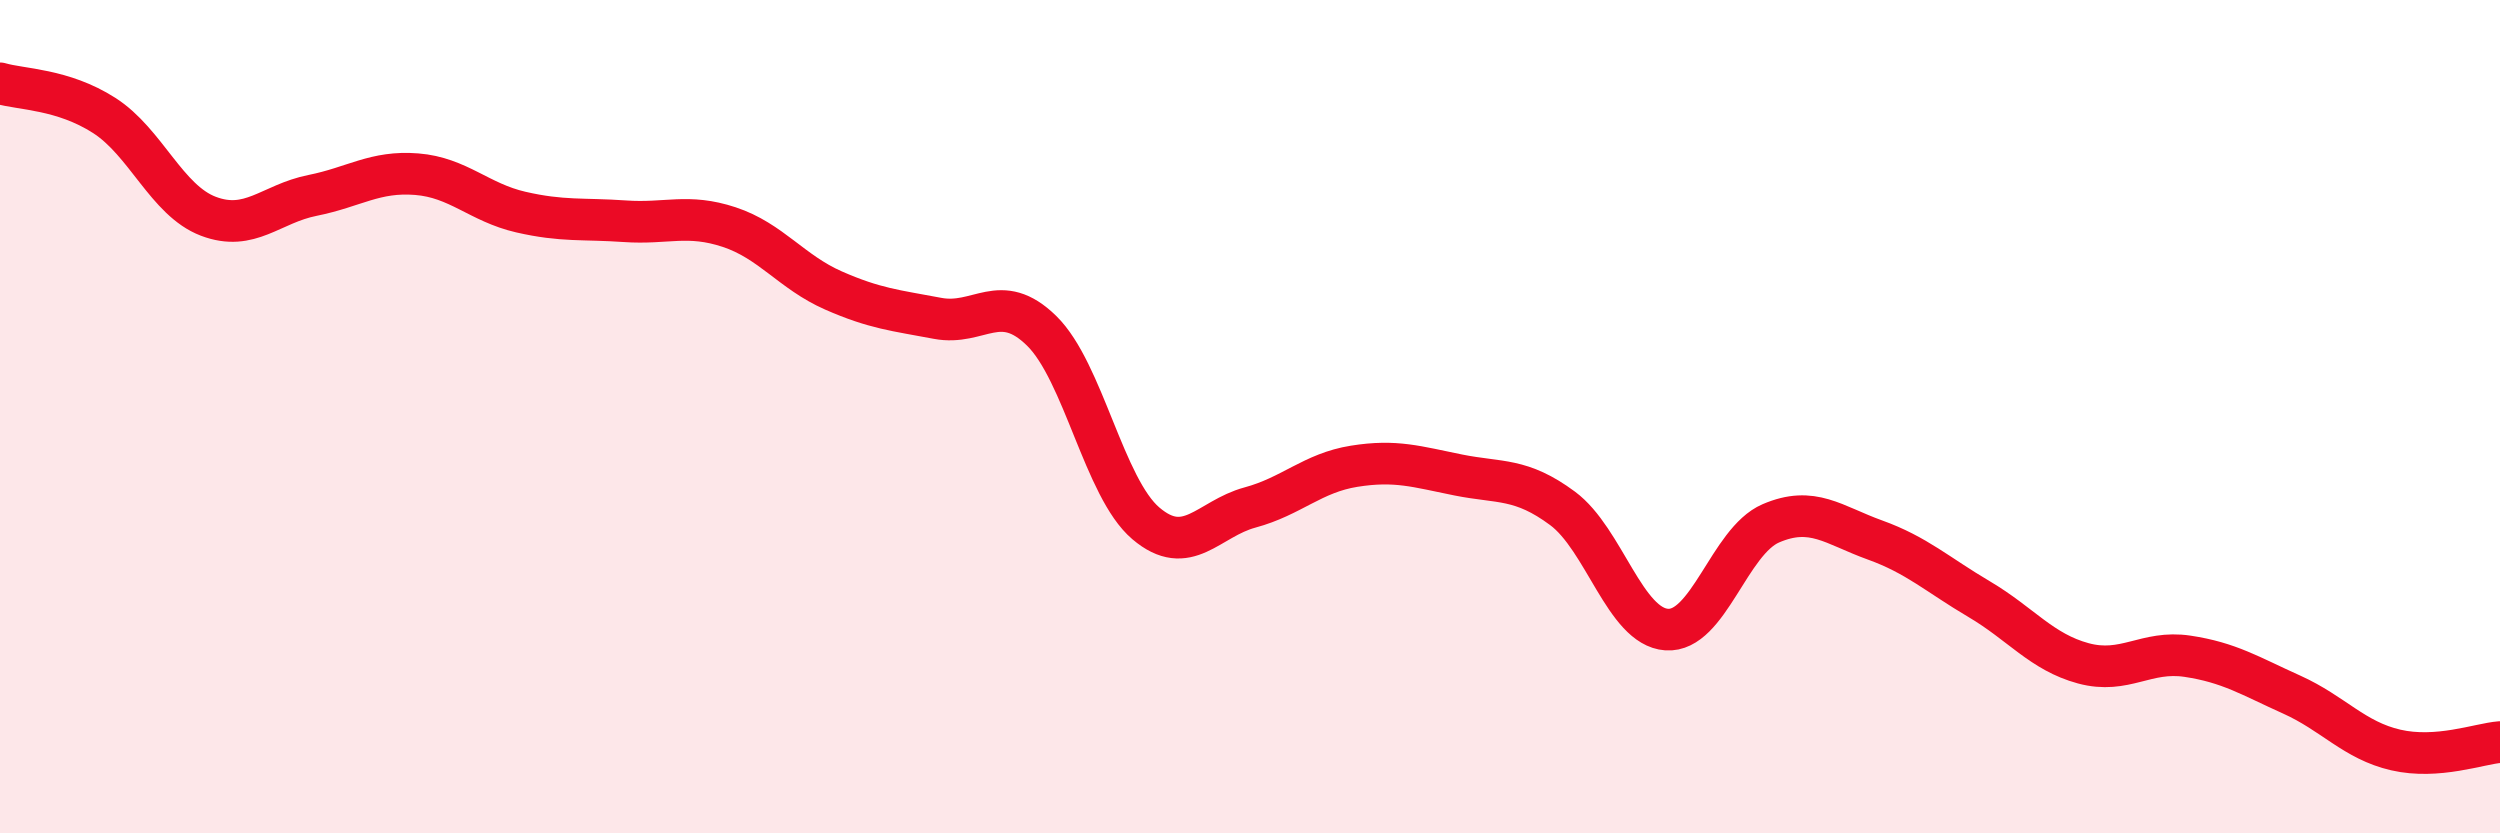
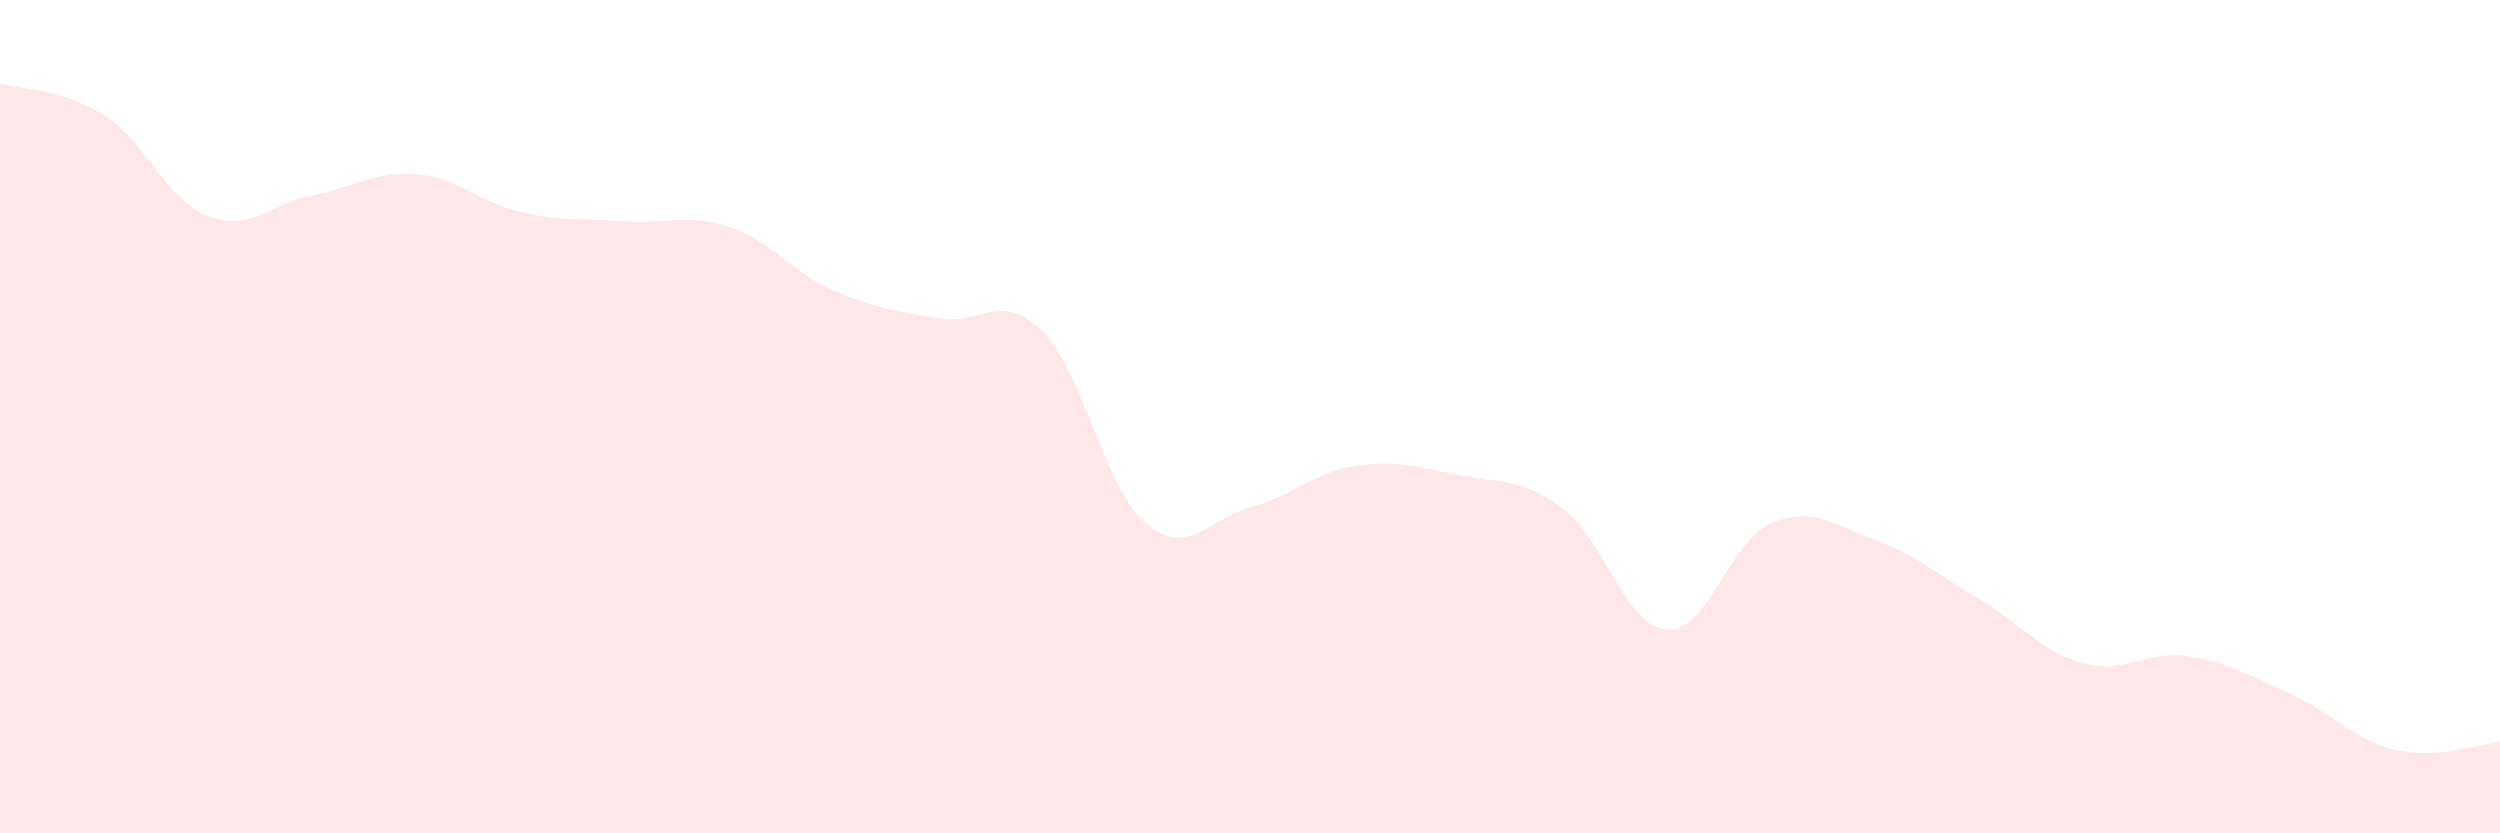
<svg xmlns="http://www.w3.org/2000/svg" width="60" height="20" viewBox="0 0 60 20">
  <path d="M 0,2 C 0.5,2.15 1.5,2.13 2.5,2.77 C 3.5,3.41 4,4.81 5,5.19 C 6,5.57 6.5,4.89 7.5,4.69 C 8.5,4.49 9,4.1 10,4.18 C 11,4.26 11.5,4.86 12.5,5.09 C 13.5,5.32 14,5.24 15,5.31 C 16,5.38 16.5,5.12 17.5,5.45 C 18.5,5.78 19,6.53 20,6.97 C 21,7.41 21.5,7.45 22.5,7.64 C 23.5,7.83 24,6.96 25,7.94 C 26,8.92 26.5,11.71 27.5,12.56 C 28.5,13.41 29,12.45 30,12.18 C 31,11.91 31.5,11.35 32.5,11.19 C 33.5,11.03 34,11.2 35,11.4 C 36,11.6 36.5,11.46 37.5,12.2 C 38.5,12.94 39,15.04 40,15.11 C 41,15.18 41.5,12.99 42.5,12.56 C 43.5,12.13 44,12.6 45,12.96 C 46,13.32 46.5,13.79 47.5,14.38 C 48.5,14.97 49,15.65 50,15.92 C 51,16.19 51.5,15.6 52.5,15.75 C 53.5,15.9 54,16.22 55,16.67 C 56,17.12 56.5,17.77 57.5,18 C 58.5,18.23 59.5,17.85 60,17.81L60 20L0 20Z" fill="#EB0A25" opacity="0.1" stroke-linecap="round" stroke-linejoin="round" />
-   <path d="M 0,2 C 0.5,2.15 1.5,2.13 2.5,2.77 C 3.5,3.41 4,4.81 5,5.19 C 6,5.57 6.5,4.89 7.5,4.69 C 8.5,4.49 9,4.1 10,4.18 C 11,4.26 11.5,4.86 12.5,5.09 C 13.5,5.32 14,5.24 15,5.31 C 16,5.38 16.5,5.12 17.5,5.45 C 18.5,5.78 19,6.53 20,6.97 C 21,7.41 21.5,7.45 22.5,7.64 C 23.5,7.83 24,6.96 25,7.94 C 26,8.92 26.5,11.71 27.5,12.56 C 28.5,13.41 29,12.45 30,12.18 C 31,11.91 31.5,11.35 32.5,11.19 C 33.5,11.03 34,11.2 35,11.4 C 36,11.6 36.5,11.46 37.5,12.2 C 38.5,12.94 39,15.04 40,15.11 C 41,15.18 41.5,12.99 42.5,12.56 C 43.5,12.13 44,12.6 45,12.96 C 46,13.32 46.5,13.79 47.5,14.38 C 48.5,14.97 49,15.65 50,15.92 C 51,16.19 51.5,15.6 52.5,15.75 C 53.5,15.9 54,16.22 55,16.67 C 56,17.12 56.5,17.77 57.5,18 C 58.5,18.23 59.5,17.85 60,17.81" stroke="#EB0A25" stroke-width="1" fill="none" stroke-linecap="round" stroke-linejoin="round" />
</svg>